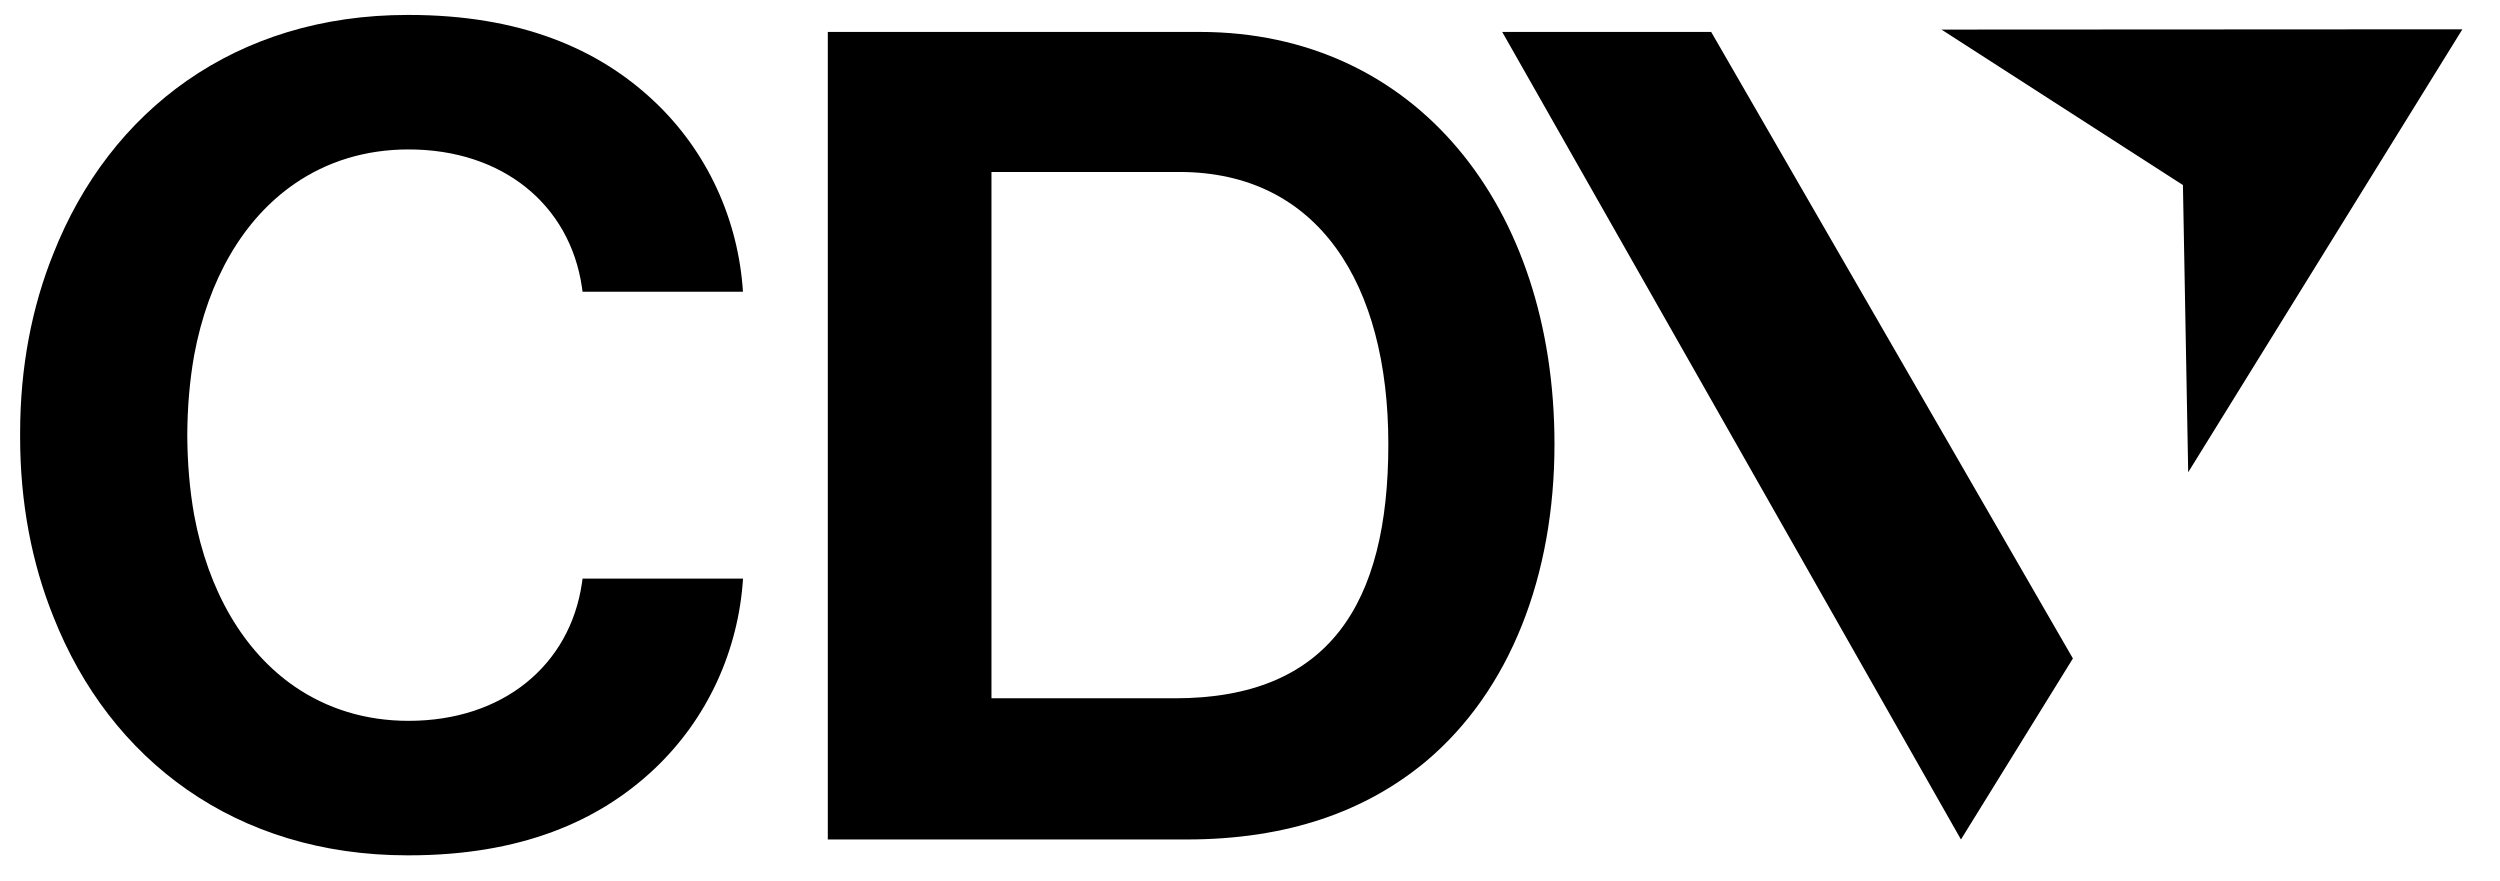
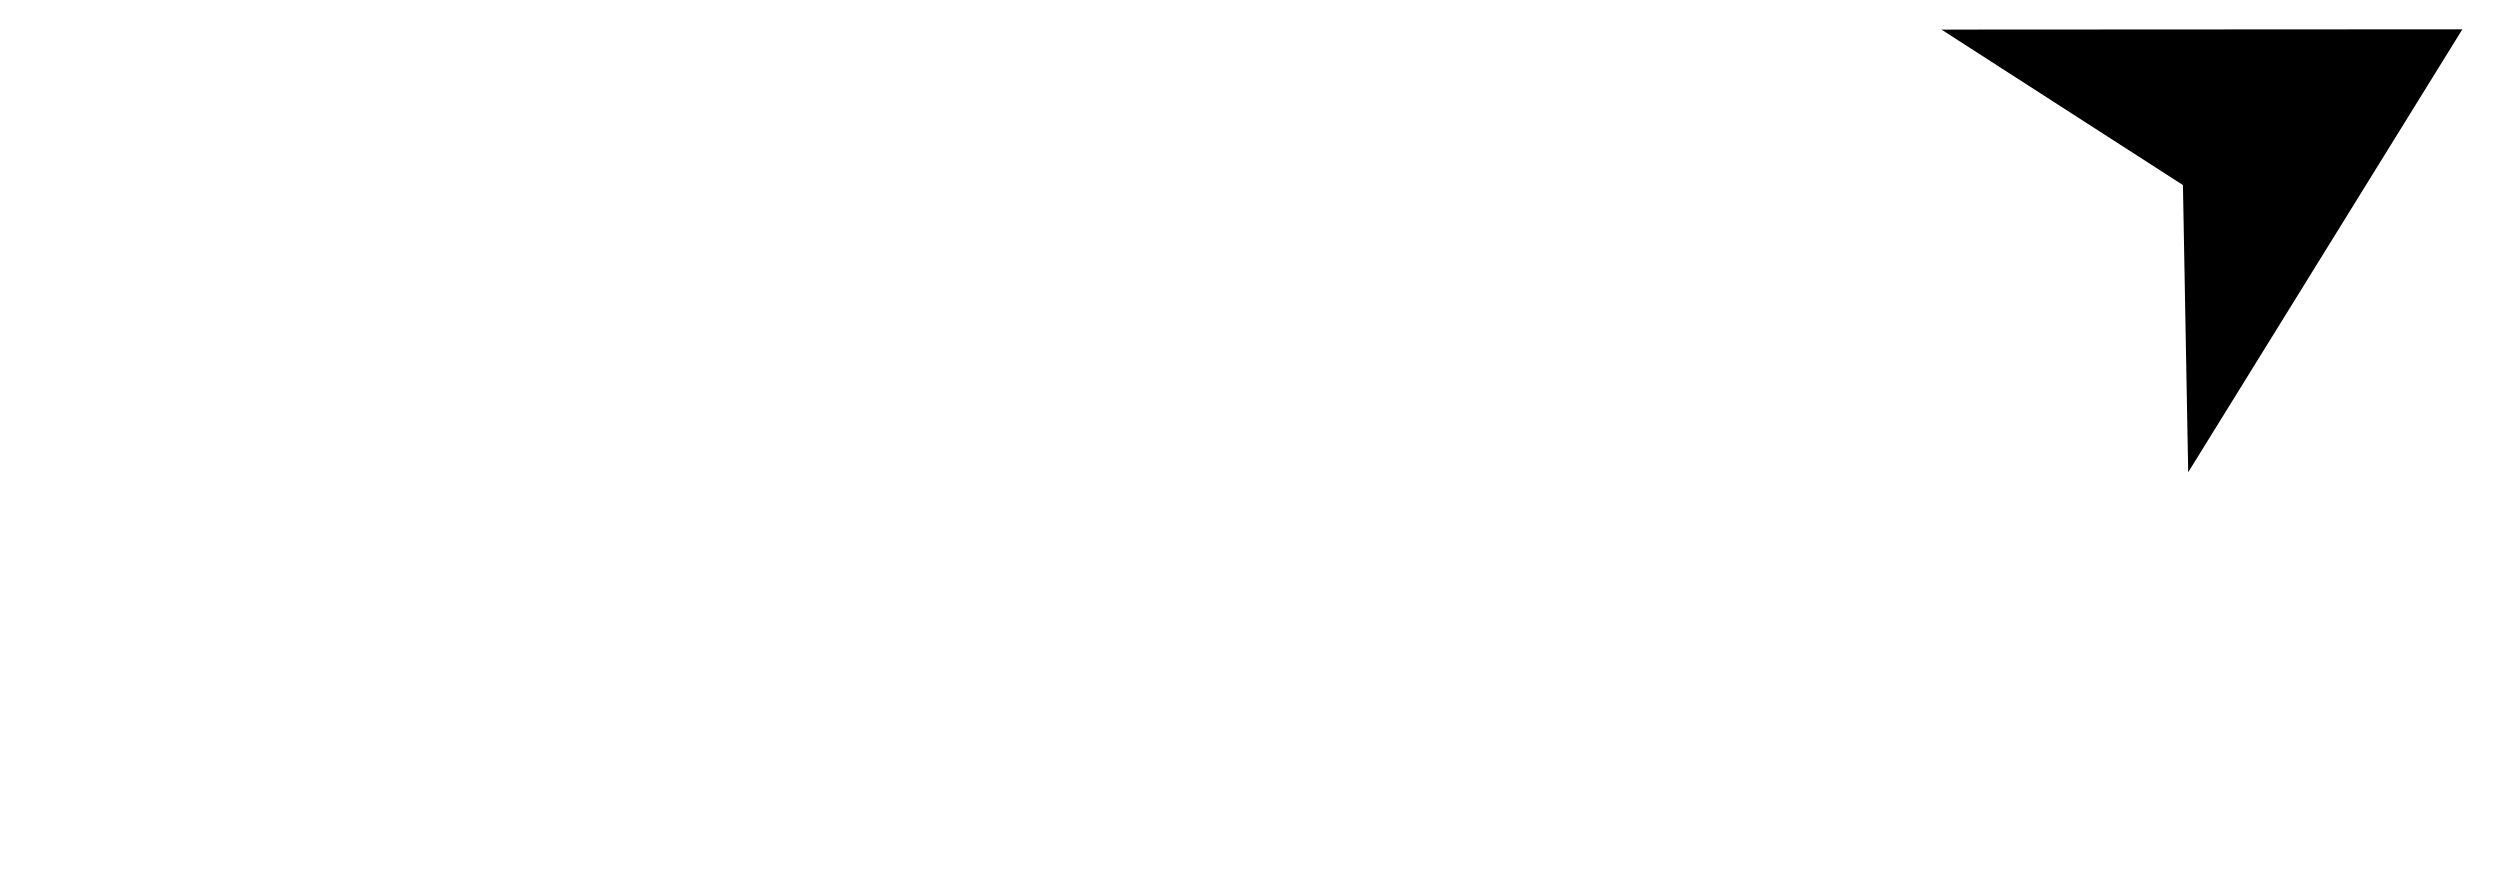
<svg xmlns="http://www.w3.org/2000/svg" version="1.1" id="Layer_1" x="0px" y="0px" viewBox="0 0 351.5 123.81" style="enable-background:new 0 0 351.5 123.81;" xml:space="preserve">
  <g>
-     <path d="M116.38,4.49h52.31c30.33,0,49.87,24.46,49.87,57.96c0,18.42-6.19,34.62-18.1,44.62c-8.42,6.99-19.37,10.96-33.67,10.96   h-50.4V4.49z M165.19,98.18c21.6,0,30.01-13.18,30.01-35.73s-9.85-38.27-29.38-38.27H139.4v74H165.19z" />
    <g>
-       <polygon points="275.71,118.03 291.45,92.58 240.59,4.49 211.21,4.49   " />
-     </g>
-     <path d="M81.82,81.98c-1.69,11.56-11.11,19.37-24.37,19.37c-6.12,0-11.51-1.73-16.02-4.82c-7.21-4.96-12.15-13.45-14.13-24.11   c-0.63-3.55-0.95-7.32-0.97-11.24c0.02-3.93,0.34-7.7,0.97-11.24c1.98-10.66,6.92-19.15,14.13-24.11c4.51-3.1,9.9-4.82,16.02-4.82   c13.26,0,22.68,7.81,24.37,19.37c0.03,0.21,0.06,0.42,0.09,0.64h22.55c-0.64-10-4.92-19.69-12.55-26.84   C84.14,6.87,73.18,2.1,57.46,2.1c-0.03,0-0.06,0-0.1,0c-0.02,0-0.04,0-0.06,0c-24.18,0-41.83,13.4-49.78,33.52   c-3.04,7.52-4.69,16.03-4.69,25.24c0,0.11,0,0.21,0,0.32c0,0.11,0,0.21,0,0.32c0,9.2,1.65,17.71,4.69,25.24   c7.95,20.12,25.6,33.52,49.78,33.52c0.02,0,0.04,0,0.06,0c0.03,0,0.06,0,0.1,0c15.72,0,26.68-4.76,34.46-12.07   c7.62-7.15,11.91-16.83,12.55-26.84H81.91C81.89,81.56,81.85,81.77,81.82,81.98z" />
+       </g>
    <g>
      <polygon points="346.21,4.12 272.97,4.16 306.92,26.02 307.66,66.4   " />
    </g>
  </g>
</svg>